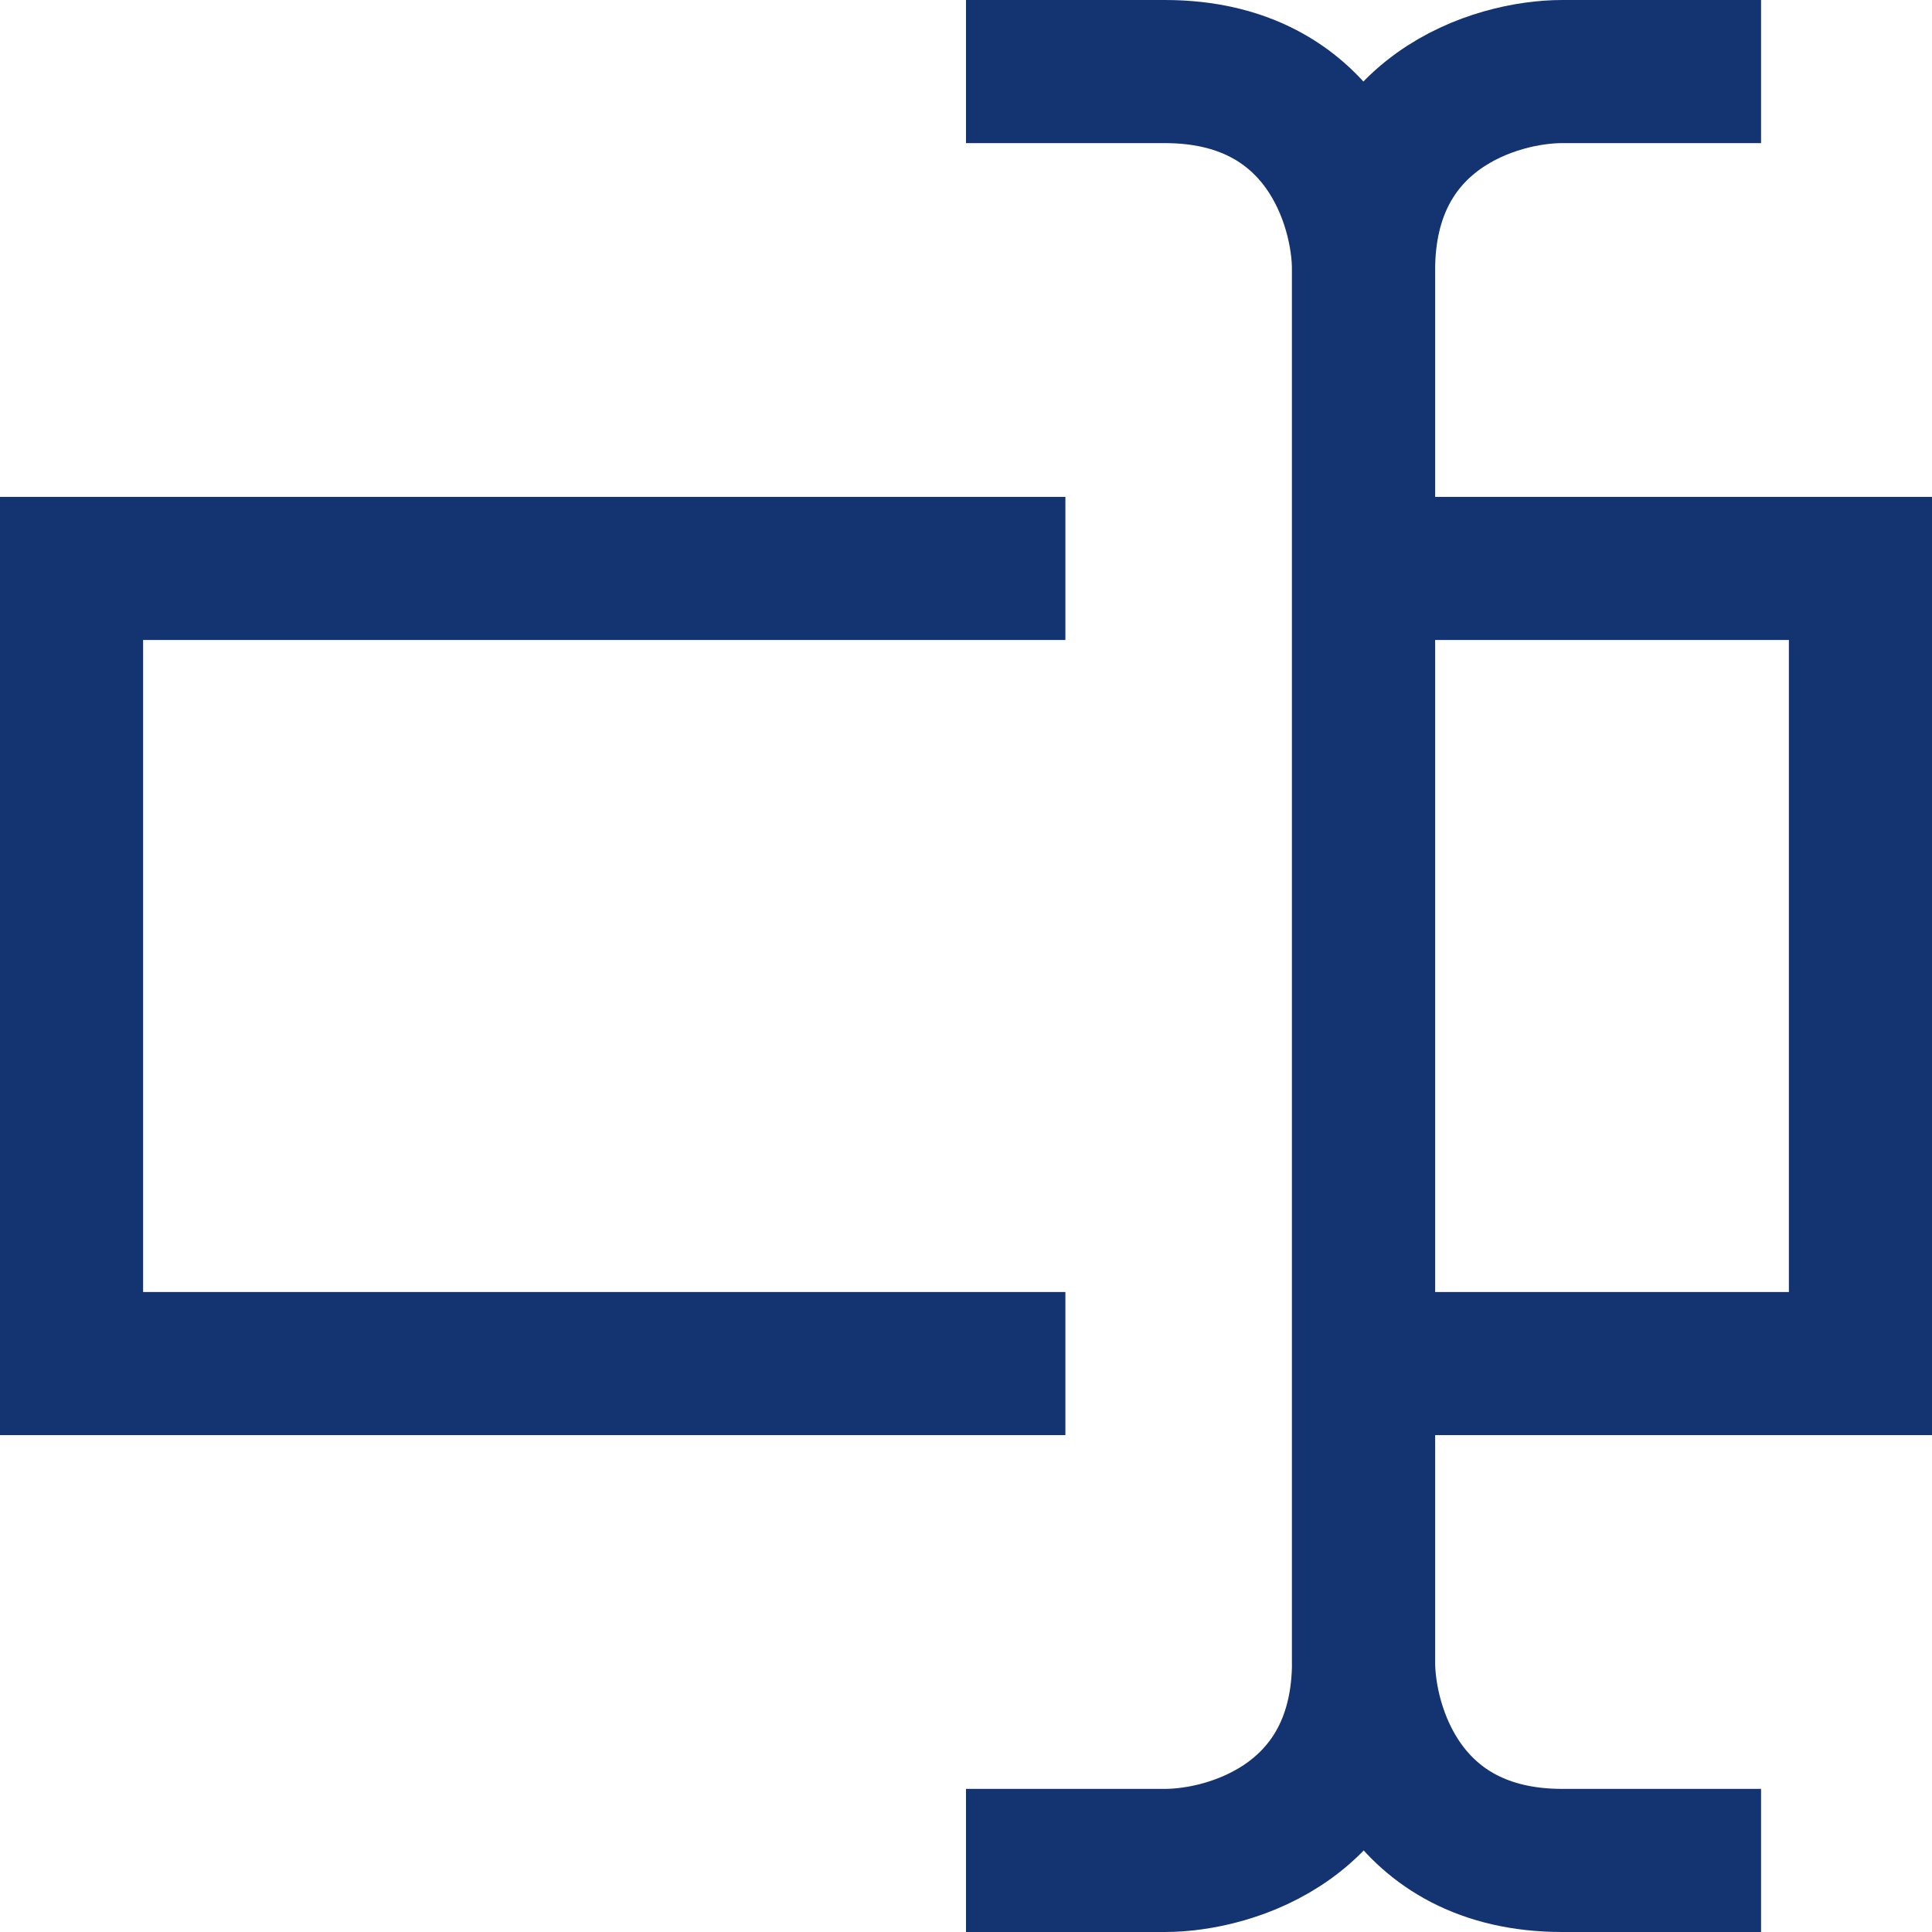
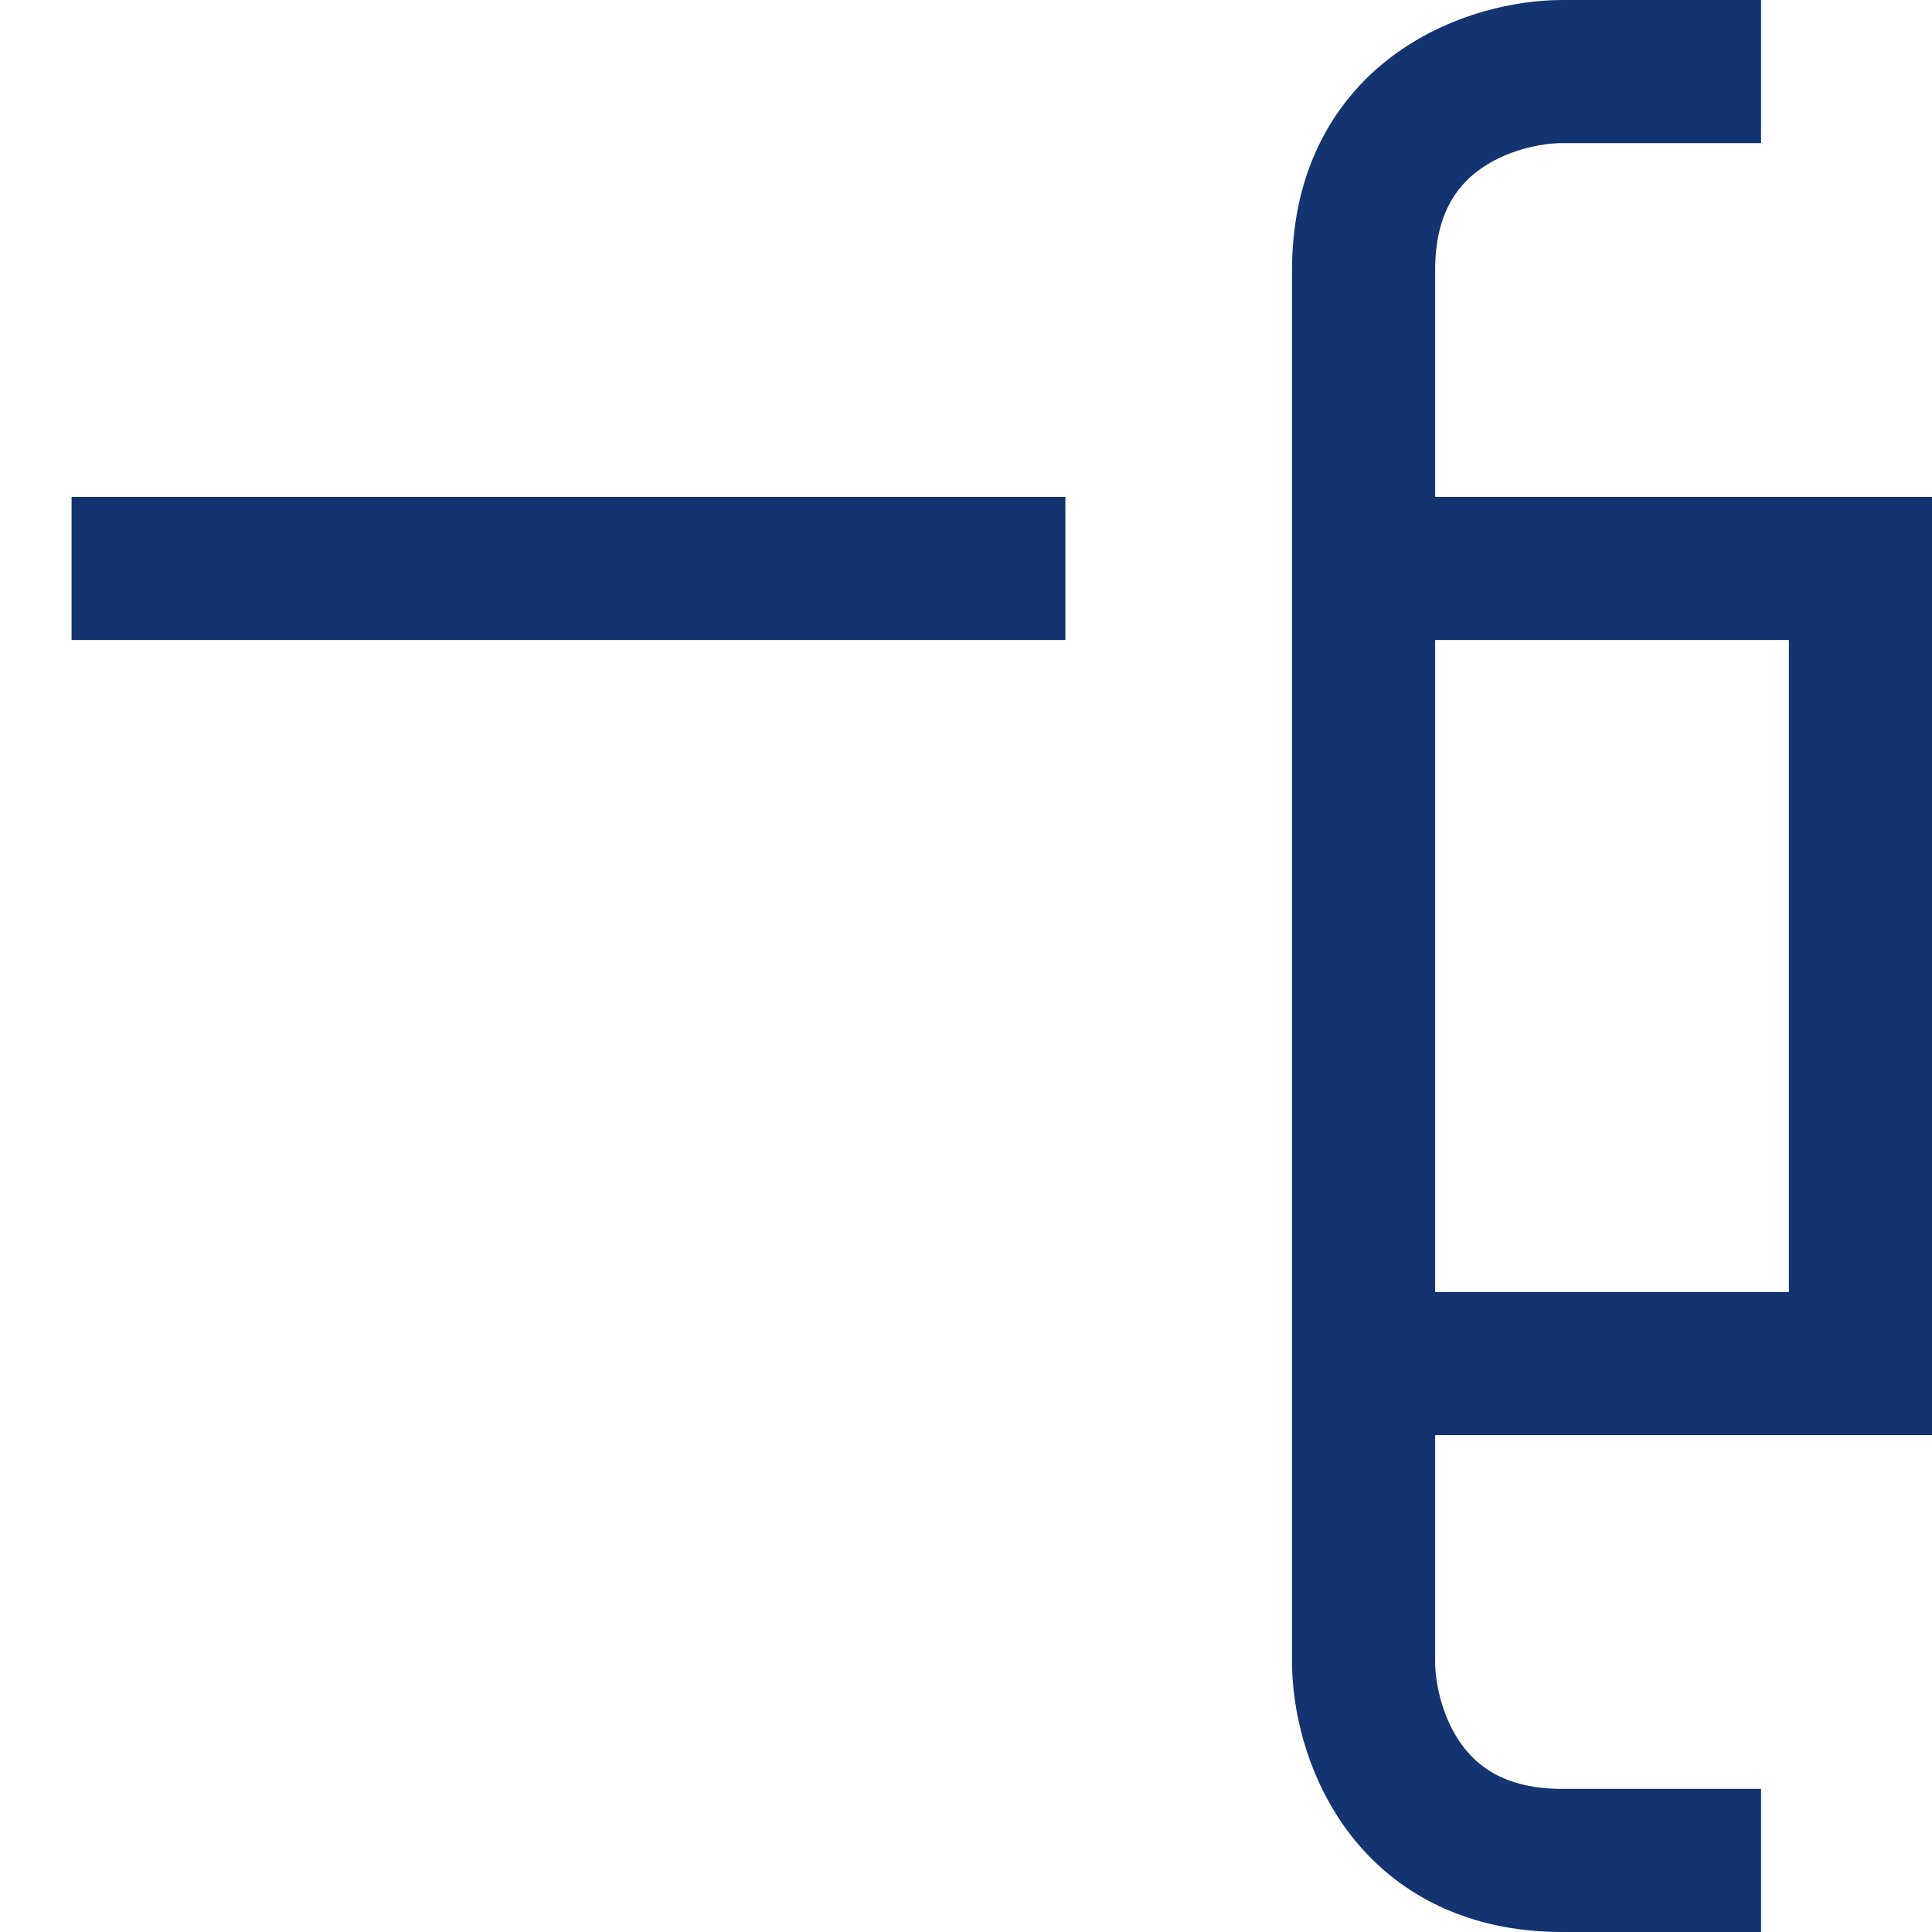
<svg xmlns="http://www.w3.org/2000/svg" width="27" height="27" viewBox="0 0 27 27" fill="none">
  <path d="M24.611 1H21.833C20.907 1 19.056 1.556 19.056 3.778C19.056 6 19.056 17.667 19.056 23.222C19.056 24.148 19.611 26 21.833 26H24.611" stroke="#133371" stroke-width="2" />
-   <path d="M13.5 26L16.278 26C17.204 26 19.056 25.444 19.056 23.222C19.056 21 19.056 9.333 19.056 3.778C19.056 2.852 18.5 1 16.278 1L13.5 1" stroke="#133371" stroke-width="2" />
-   <path d="M19.056 7.944H26V19.056H19.056M14.889 7.944H1V19.056H14.889" stroke="#133371" stroke-width="2" />
+   <path d="M19.056 7.944H26V19.056H19.056M14.889 7.944H1H14.889" stroke="#133371" stroke-width="2" />
</svg>